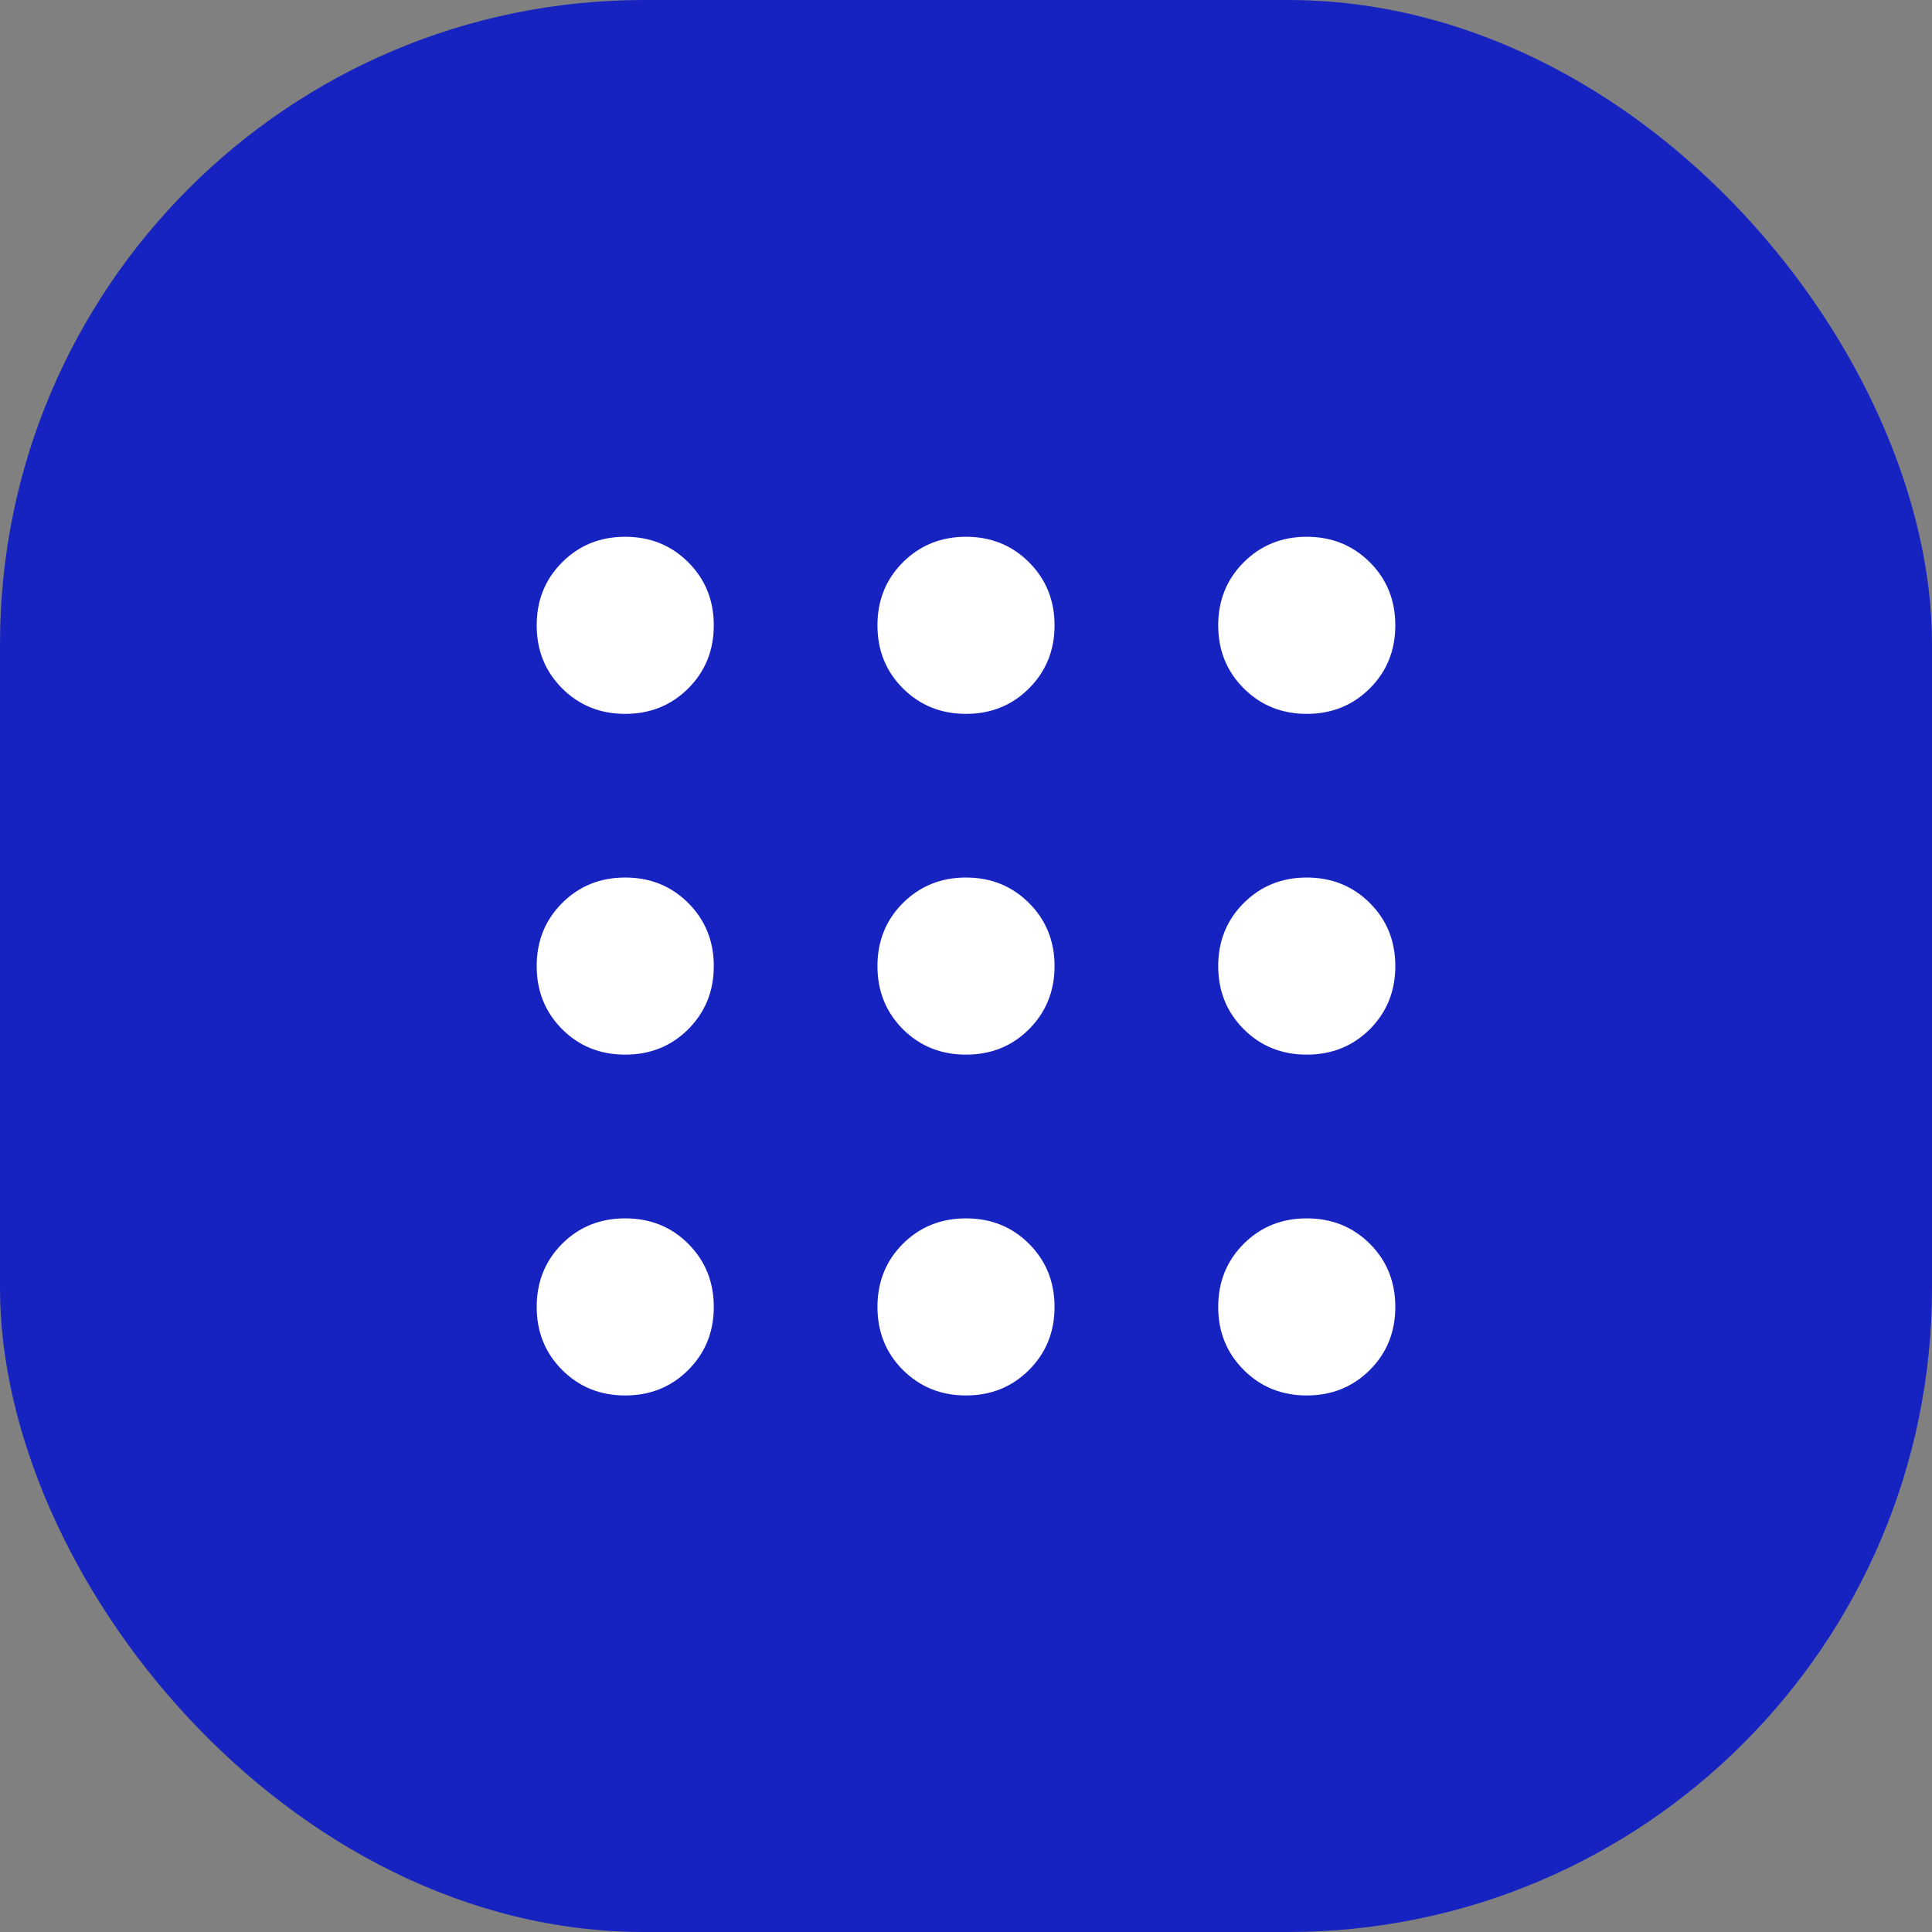
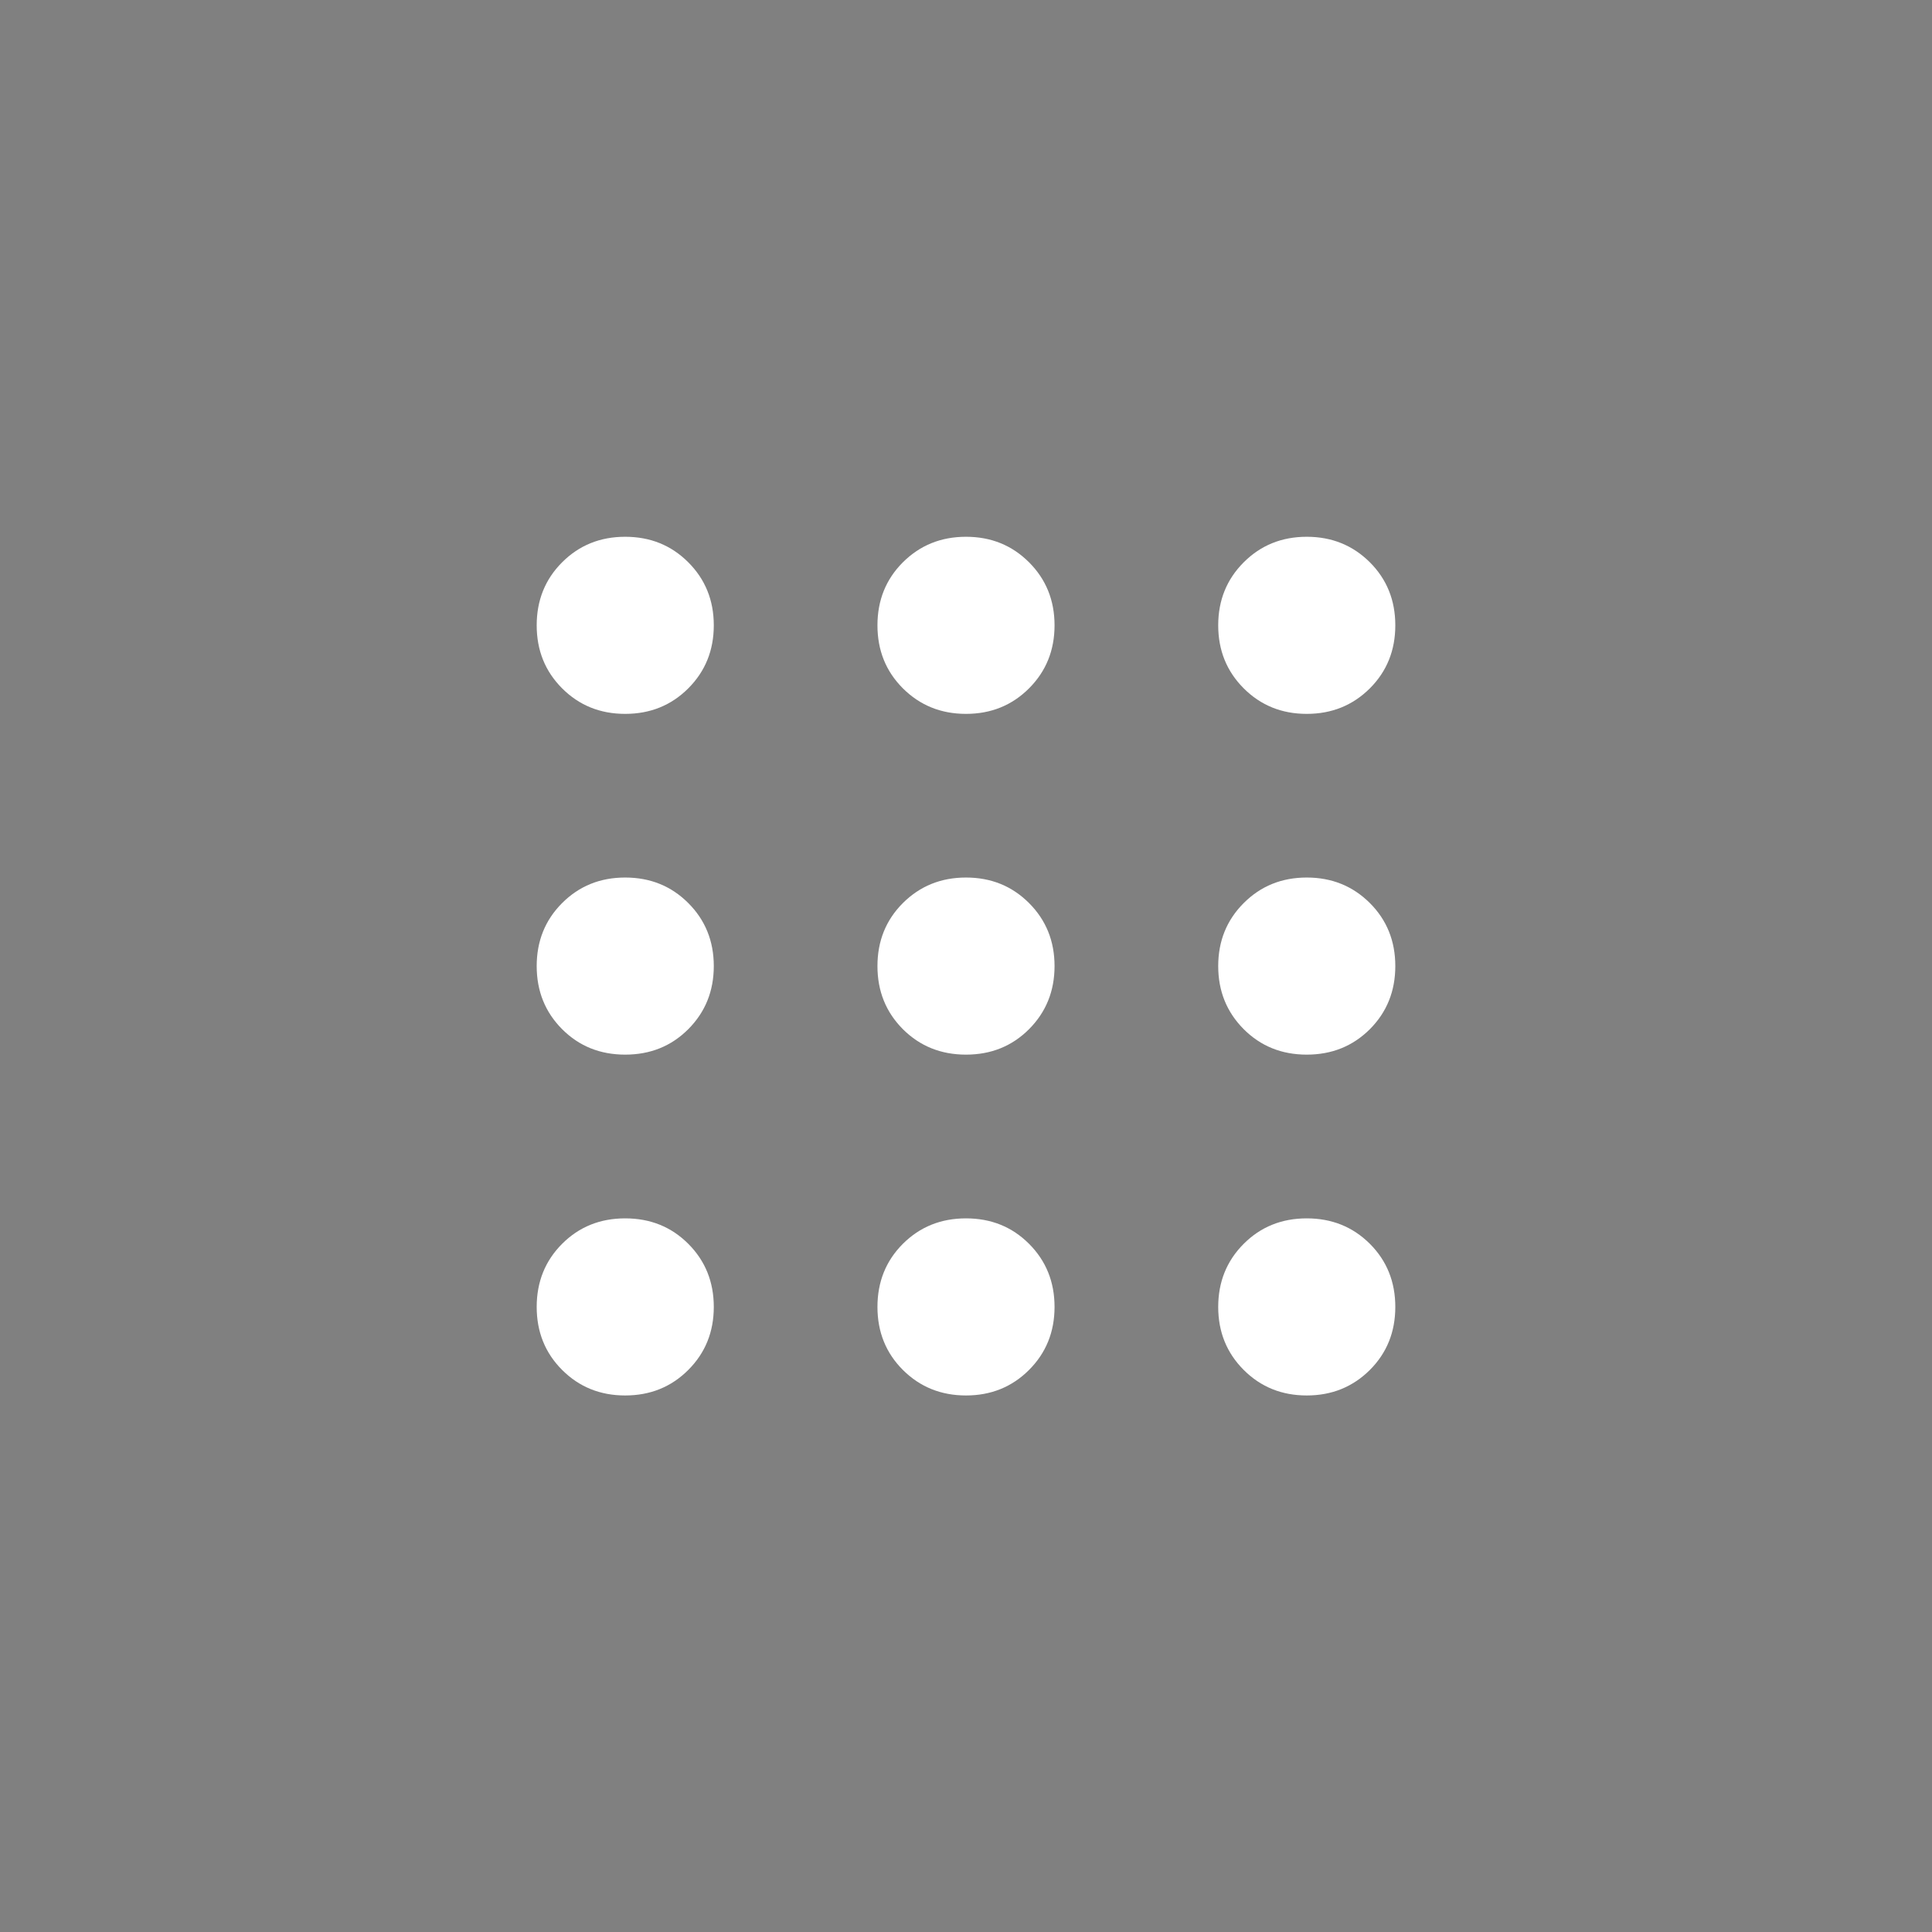
<svg xmlns="http://www.w3.org/2000/svg" width="24" height="24" viewBox="0 0 24 24" fill="none">
  <rect x="0" y="0" width="24" height="24" fill="#808080" stroke="none" />
-   <rect width="24" height="24" rx="8" fill="#1623C1" />
  <path d="M7.766 17.335C7.455 17.335 7.194 17.229 6.983 17.018C6.772 16.807 6.667 16.546 6.667 16.235C6.667 15.924 6.772 15.662 6.983 15.451C7.194 15.24 7.455 15.135 7.766 15.135C8.078 15.135 8.339 15.24 8.55 15.451C8.761 15.662 8.867 15.924 8.867 16.235C8.867 16.546 8.761 16.807 8.55 17.018C8.339 17.229 8.078 17.335 7.766 17.335ZM12 17.335C11.689 17.335 11.428 17.229 11.216 17.018C11.005 16.807 10.9 16.546 10.9 16.235C10.9 15.924 11.005 15.662 11.216 15.451C11.428 15.24 11.689 15.135 12 15.135C12.311 15.135 12.572 15.24 12.783 15.451C12.994 15.662 13.1 15.924 13.1 16.235C13.1 16.546 12.994 16.807 12.783 17.018C12.572 17.229 12.311 17.335 12 17.335ZM16.233 17.335C15.922 17.335 15.661 17.229 15.45 17.018C15.239 16.807 15.133 16.546 15.133 16.235C15.133 15.924 15.239 15.662 15.45 15.451C15.661 15.24 15.922 15.135 16.233 15.135C16.544 15.135 16.805 15.24 17.017 15.451C17.228 15.662 17.333 15.924 17.333 16.235C17.333 16.546 17.228 16.807 17.017 17.018C16.805 17.229 16.544 17.335 16.233 17.335ZM7.766 13.101C7.455 13.101 7.194 12.996 6.983 12.785C6.772 12.573 6.667 12.312 6.667 12.001C6.667 11.69 6.772 11.429 6.983 11.218C7.194 11.007 7.455 10.901 7.766 10.901C8.078 10.901 8.339 11.007 8.55 11.218C8.761 11.429 8.867 11.69 8.867 12.001C8.867 12.312 8.761 12.573 8.55 12.785C8.339 12.996 8.078 13.101 7.766 13.101ZM12 13.101C11.689 13.101 11.428 12.996 11.216 12.785C11.005 12.573 10.9 12.312 10.9 12.001C10.9 11.69 11.005 11.429 11.216 11.218C11.428 11.007 11.689 10.901 12 10.901C12.311 10.901 12.572 11.007 12.783 11.218C12.994 11.429 13.1 11.69 13.1 12.001C13.1 12.312 12.994 12.573 12.783 12.785C12.572 12.996 12.311 13.101 12 13.101ZM16.233 13.101C15.922 13.101 15.661 12.996 15.45 12.785C15.239 12.573 15.133 12.312 15.133 12.001C15.133 11.69 15.239 11.429 15.45 11.218C15.661 11.007 15.922 10.901 16.233 10.901C16.544 10.901 16.805 11.007 17.017 11.218C17.228 11.429 17.333 11.69 17.333 12.001C17.333 12.312 17.228 12.573 17.017 12.785C16.805 12.996 16.544 13.101 16.233 13.101ZM7.766 8.868C7.455 8.868 7.194 8.762 6.983 8.551C6.772 8.34 6.667 8.079 6.667 7.768C6.667 7.457 6.772 7.196 6.983 6.985C7.194 6.774 7.455 6.668 7.766 6.668C8.078 6.668 8.339 6.774 8.55 6.985C8.761 7.196 8.867 7.457 8.867 7.768C8.867 8.079 8.761 8.34 8.55 8.551C8.339 8.762 8.078 8.868 7.766 8.868ZM12 8.868C11.689 8.868 11.428 8.762 11.216 8.551C11.005 8.34 10.9 8.079 10.9 7.768C10.9 7.457 11.005 7.196 11.216 6.985C11.428 6.774 11.689 6.668 12 6.668C12.311 6.668 12.572 6.774 12.783 6.985C12.994 7.196 13.1 7.457 13.1 7.768C13.1 8.079 12.994 8.34 12.783 8.551C12.572 8.762 12.311 8.868 12 8.868ZM16.233 8.868C15.922 8.868 15.661 8.762 15.45 8.551C15.239 8.34 15.133 8.079 15.133 7.768C15.133 7.457 15.239 7.196 15.45 6.985C15.661 6.774 15.922 6.668 16.233 6.668C16.544 6.668 16.805 6.774 17.017 6.985C17.228 7.196 17.333 7.457 17.333 7.768C17.333 8.079 17.228 8.34 17.017 8.551C16.805 8.762 16.544 8.868 16.233 8.868Z" fill="white" />
</svg>